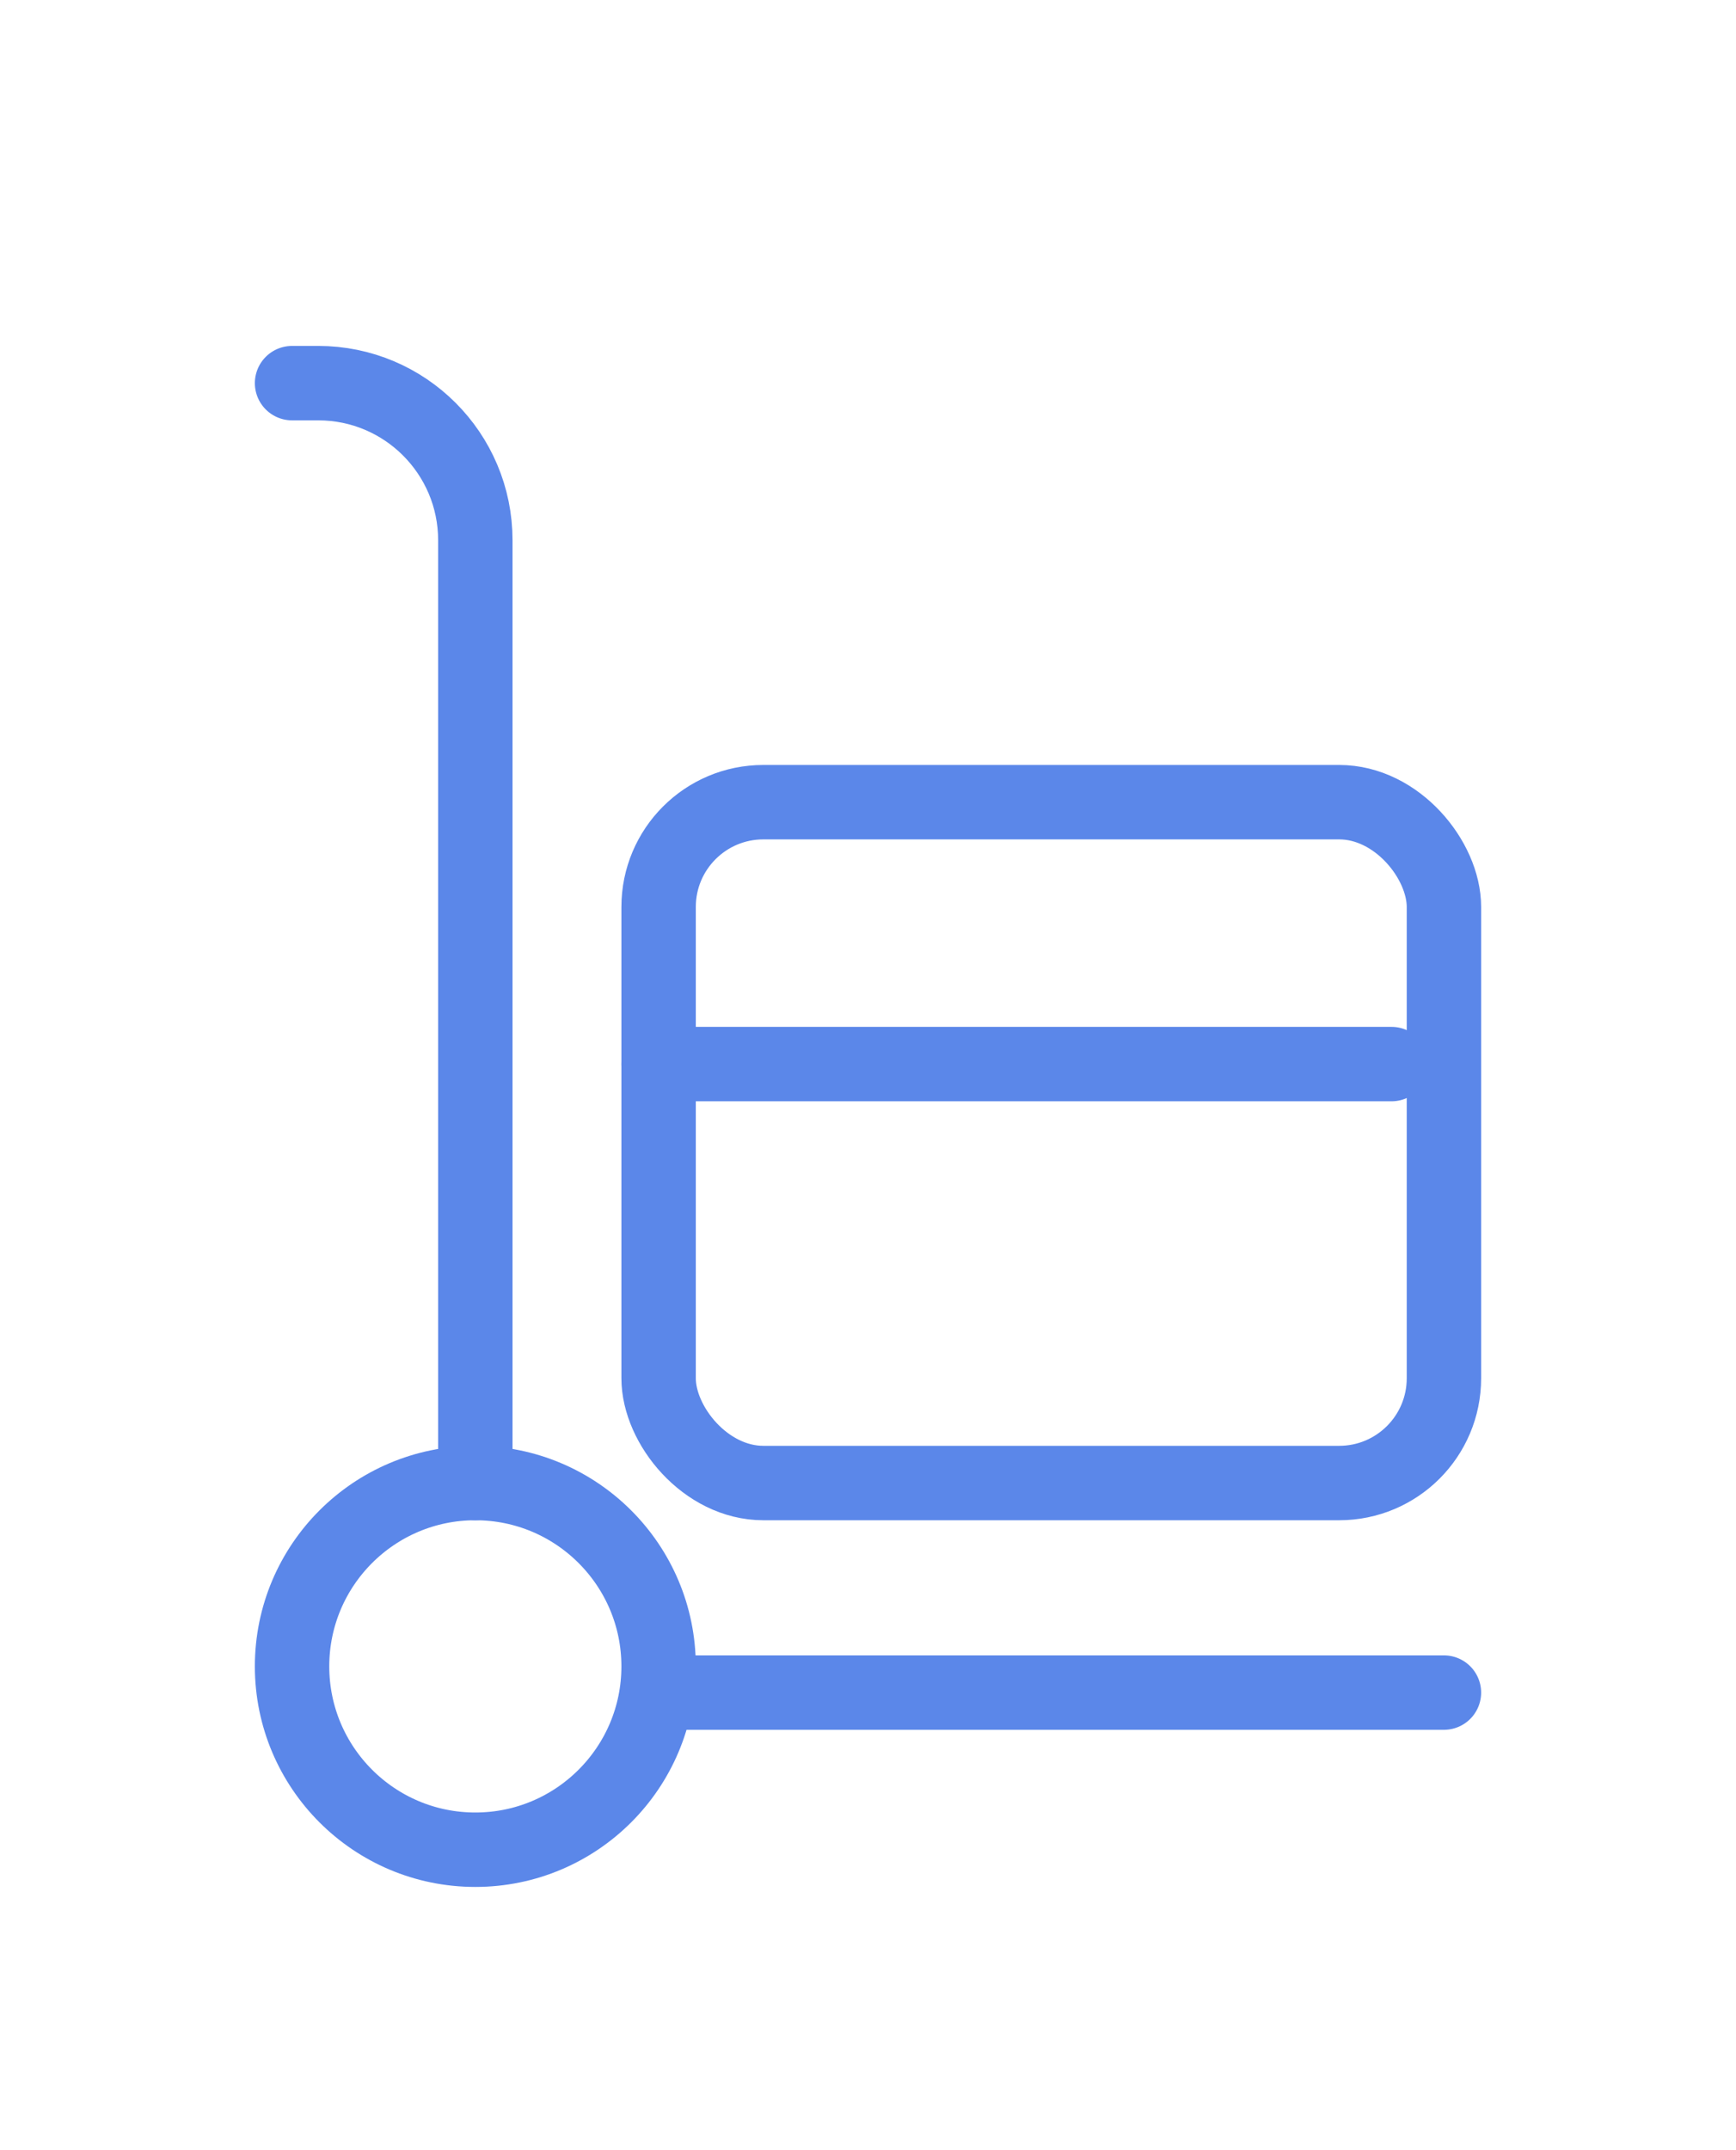
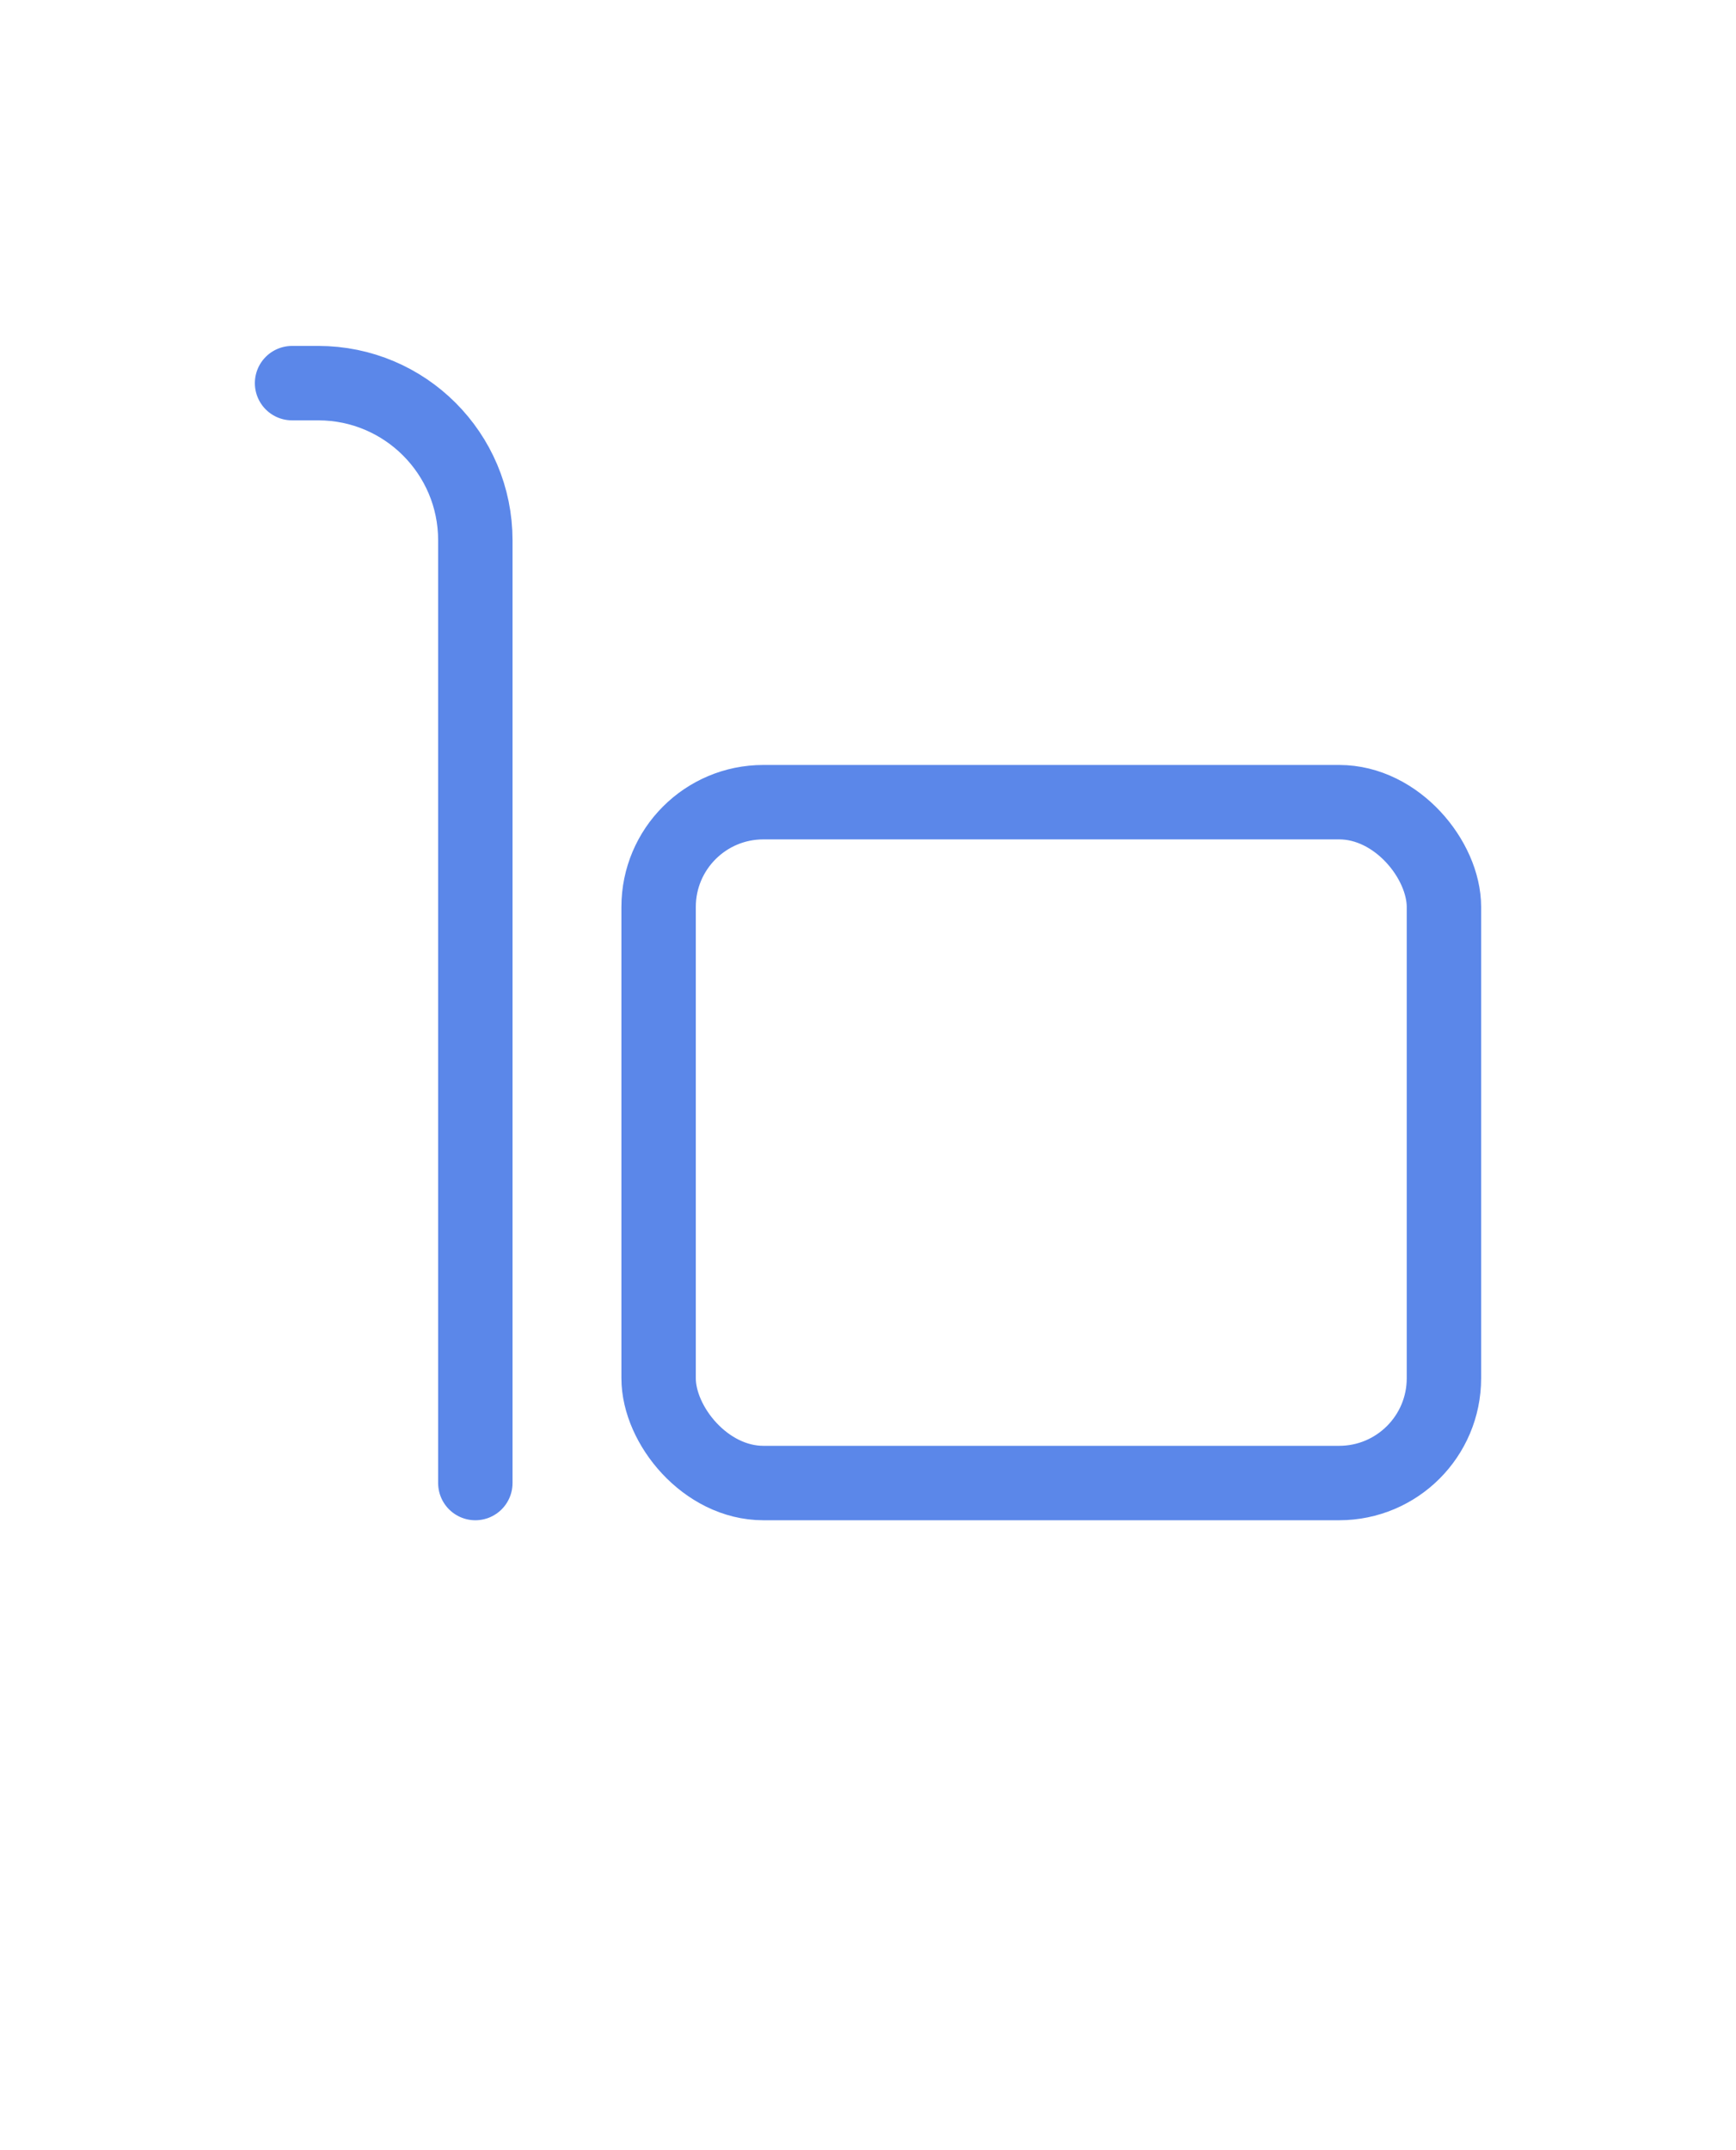
<svg xmlns="http://www.w3.org/2000/svg" width="21" height="26" viewBox="0 0 21 26" fill="none">
-   <path fill-rule="evenodd" clip-rule="evenodd" d="M5.75 22.367C6.974 22.367 7.967 21.374 7.967 20.15C7.967 18.926 6.974 17.933 5.75 17.933C4.526 17.933 3.533 18.926 3.533 20.15C3.533 21.374 4.526 22.367 5.75 22.367Z" stroke="#5B87E9" stroke-width="0.9" stroke-linecap="round" />
  <path d="M5.75 17.933V6.533C5.75 5.484 4.899 4.633 3.85 4.633H3.533" stroke="#5B87E9" stroke-width="0.9" stroke-linecap="round" />
-   <path d="M7.967 20.467H17.467" stroke="#5B87E9" stroke-width="0.9" stroke-linecap="round" />
  <rect x="7.967" y="9.7" width="9.5" height="8.233" rx="1.267" stroke="#5B87E9" stroke-width="0.9" stroke-linecap="round" />
-   <path d="M7.967 12.867H16.833" stroke="#5B87E9" stroke-width="0.9" stroke-linecap="round" />
</svg>